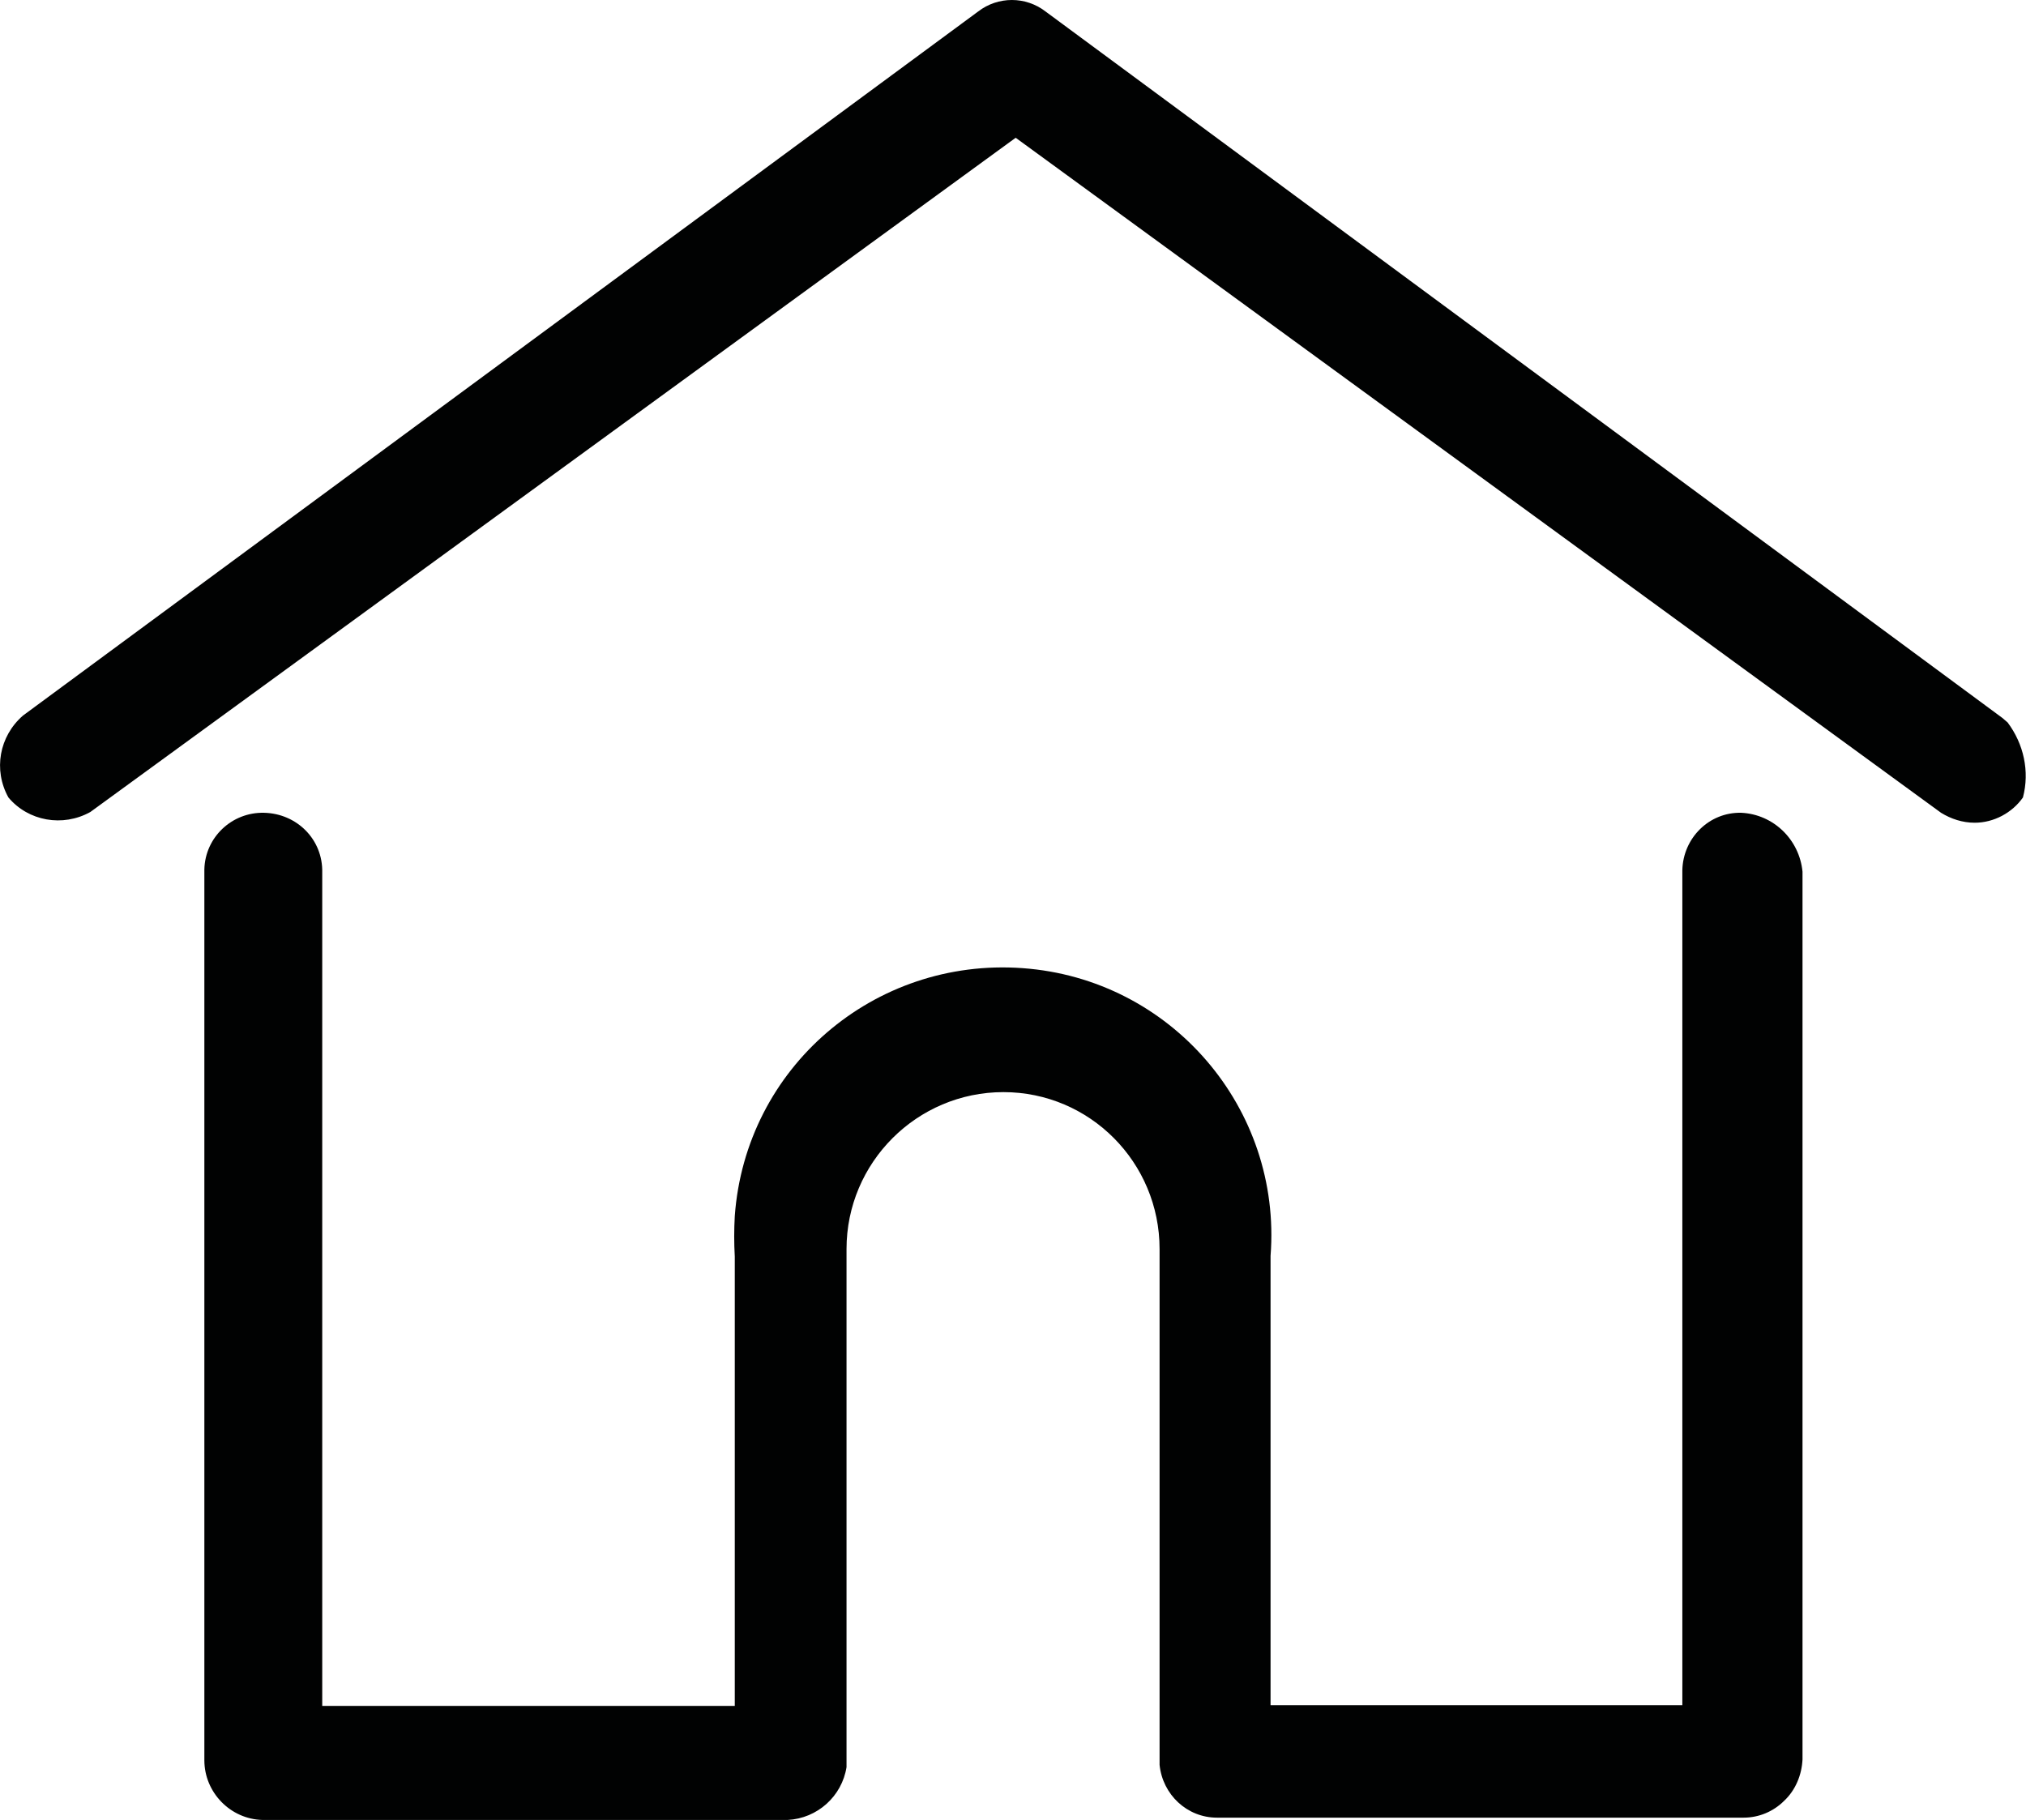
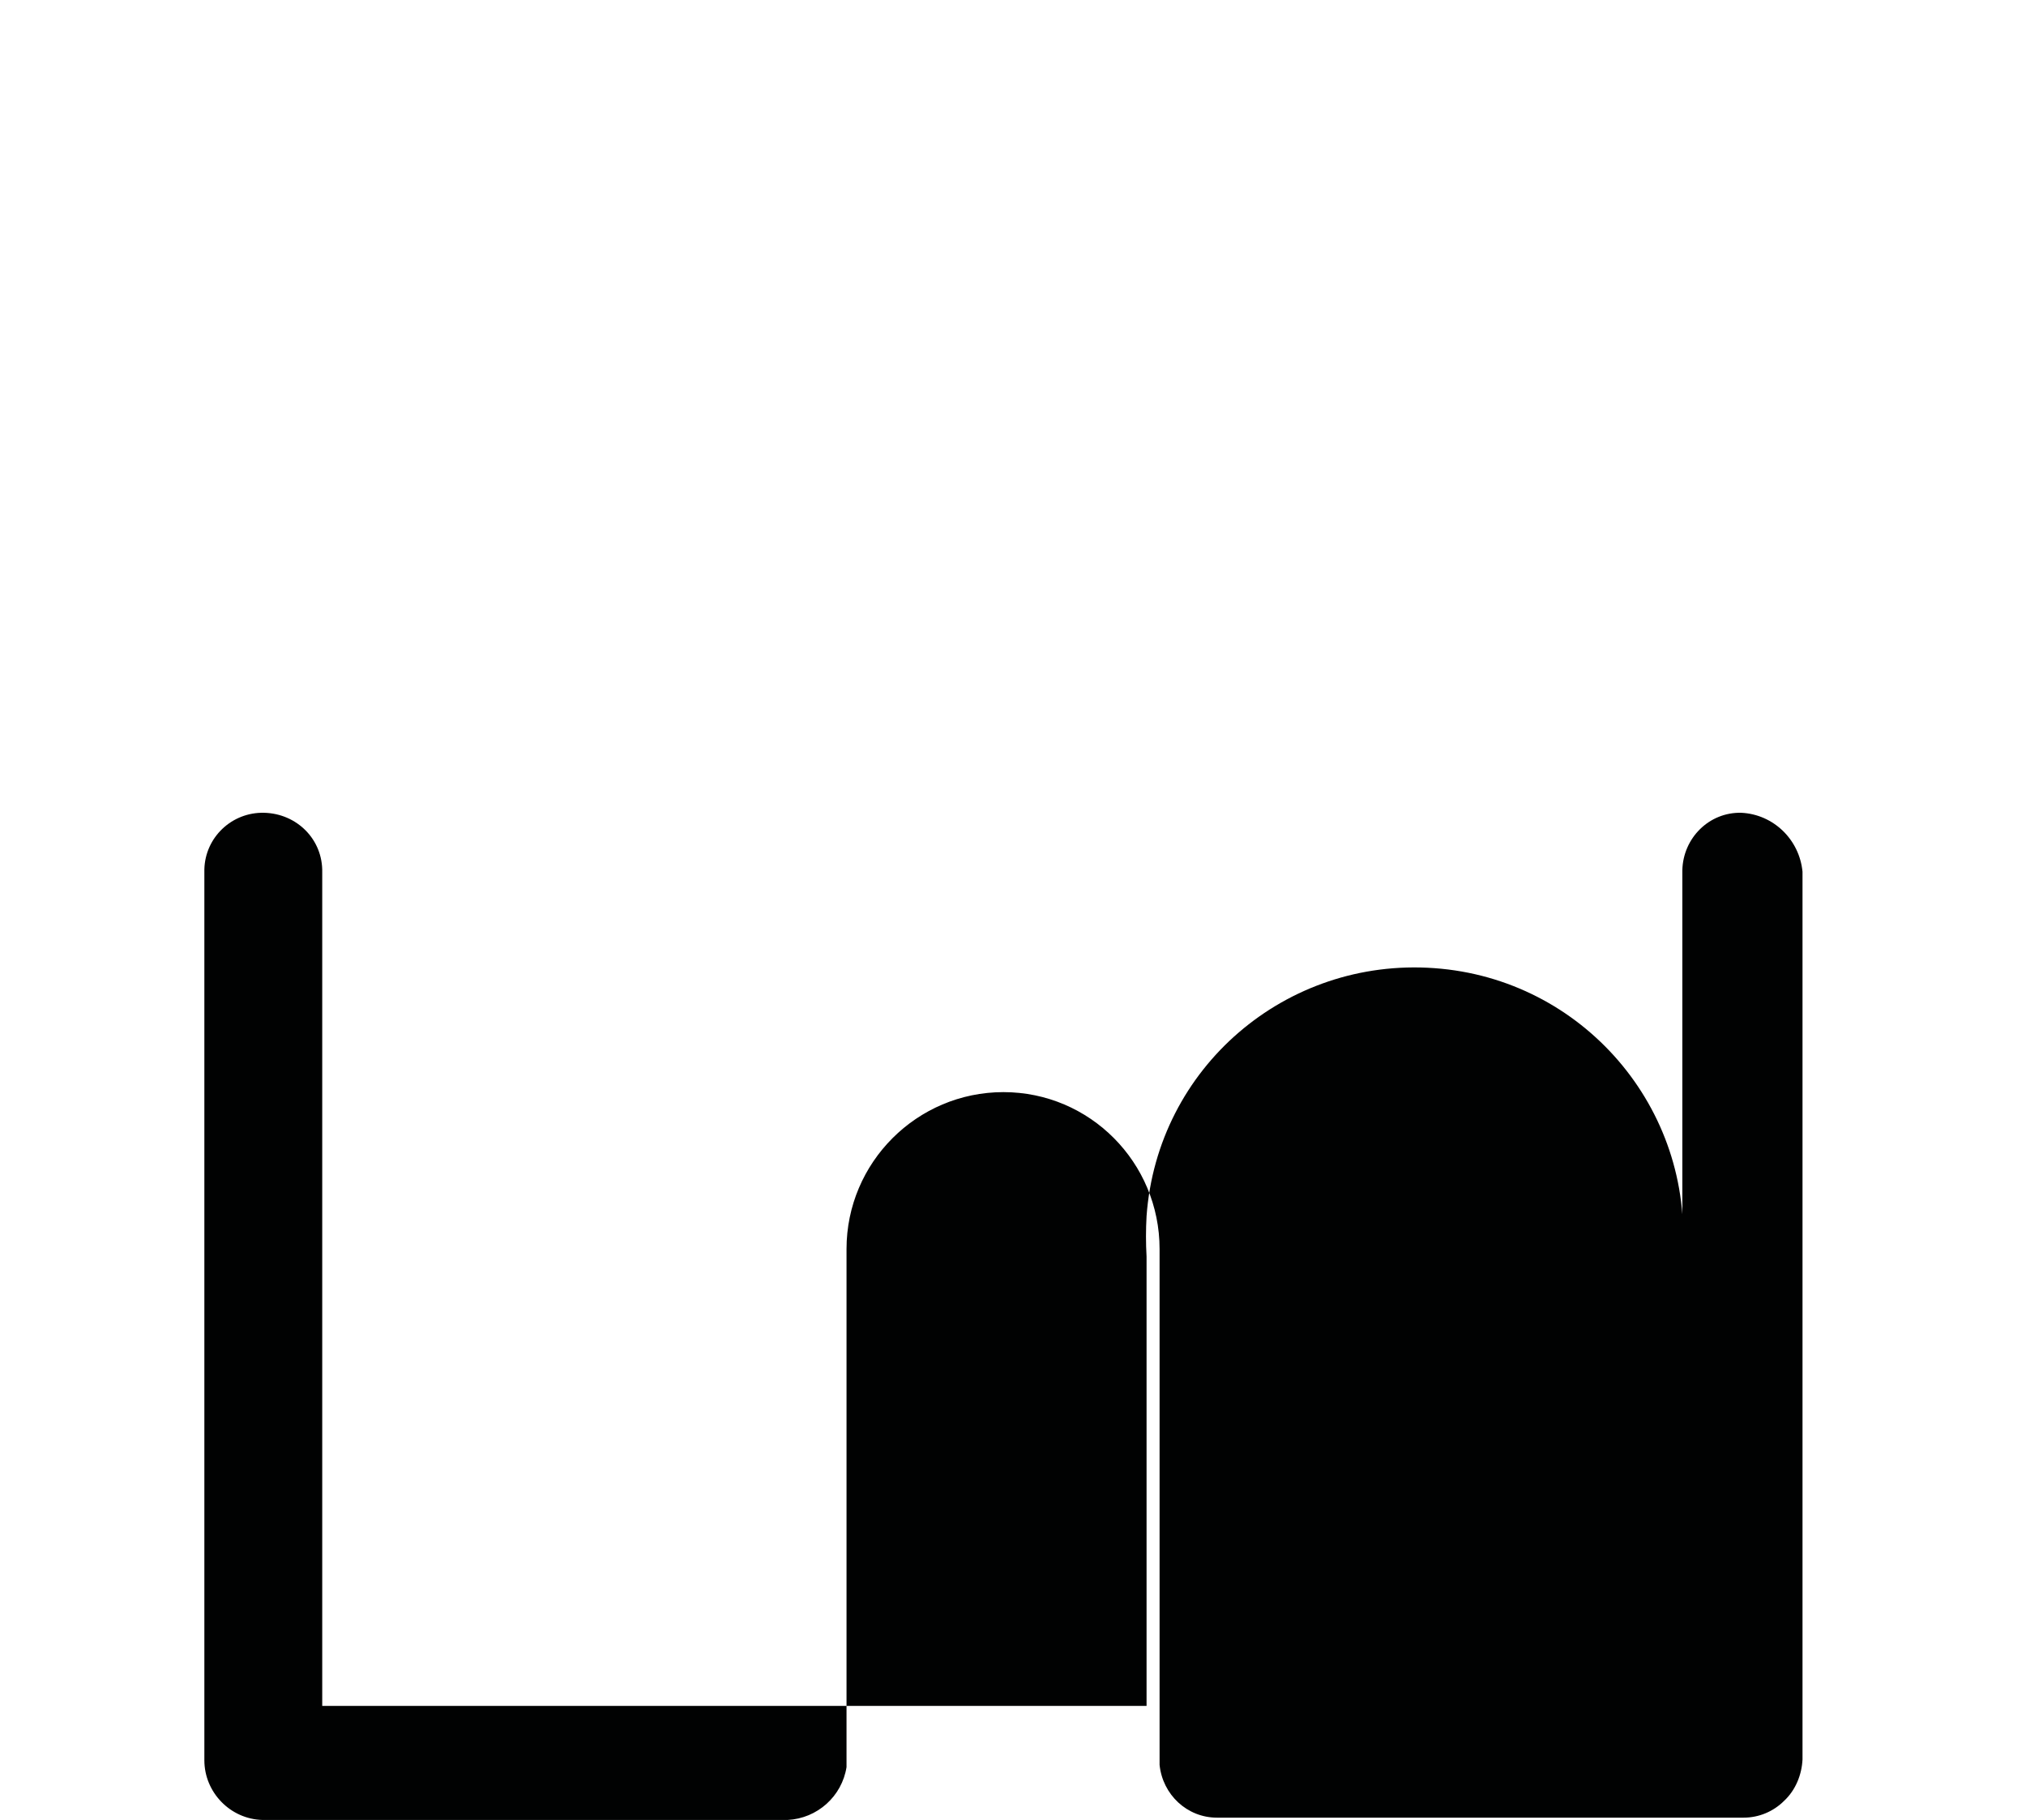
<svg xmlns="http://www.w3.org/2000/svg" version="1.1" id="Layer_1" x="0px" y="0px" viewBox="0 0 26.47 23.78" style="enable-background:new 0 0 26.47 23.78;" xml:space="preserve">
  <style type="text/css">
	.st0{fill:#010202;}
</style>
  <g>
-     <path class="st0" d="M26.23,9.44l-0.07-0.06l-12.5-9.23c-0.26-0.2-0.62-0.2-0.88,0L0.3,9.35c-0.31,0.27-0.39,0.71-0.19,1.07   c0.26,0.31,0.71,0.39,1.07,0.19L13.27,1.8l12.09,8.82c0.13,0.08,0.28,0.13,0.44,0.13c0.25,0,0.49-0.13,0.63-0.33l0,0   C26.52,10.08,26.44,9.72,26.23,9.44z" />
-     <path class="st0" d="M22.75,10.62L22.75,10.62c-0.42-0.01-0.76,0.33-0.77,0.75v0.01v10.9H16.6v-5.87c0.15-1.93-1.3-3.62-3.24-3.76   s-3.62,1.3-3.76,3.24c-0.01,0.18-0.01,0.35,0,0.53v5.87H4.21V11.4c0.01-0.43-0.33-0.77-0.76-0.78l0,0l0,0   c-0.42-0.01-0.77,0.32-0.78,0.74c0,0.01,0,0.01,0,0.02V23c0,0.42,0.34,0.77,0.76,0.78h6.86c0.39-0.02,0.71-0.31,0.77-0.69v-6.77   c0-1.13,0.92-2.05,2.05-2.05s2.04,0.92,2.04,2.05v6.74c0.04,0.39,0.36,0.69,0.75,0.69h6.88c0.2,0,0.39-0.08,0.53-0.22   c0.15-0.14,0.23-0.34,0.24-0.54v-11.6C23.51,10.97,23.17,10.64,22.75,10.62z" />
+     <path class="st0" d="M22.75,10.62L22.75,10.62c-0.42-0.01-0.76,0.33-0.77,0.75v0.01v10.9v-5.87c0.15-1.93-1.3-3.62-3.24-3.76   s-3.62,1.3-3.76,3.24c-0.01,0.18-0.01,0.35,0,0.53v5.87H4.21V11.4c0.01-0.43-0.33-0.77-0.76-0.78l0,0l0,0   c-0.42-0.01-0.77,0.32-0.78,0.74c0,0.01,0,0.01,0,0.02V23c0,0.42,0.34,0.77,0.76,0.78h6.86c0.39-0.02,0.71-0.31,0.77-0.69v-6.77   c0-1.13,0.92-2.05,2.05-2.05s2.04,0.92,2.04,2.05v6.74c0.04,0.39,0.36,0.69,0.75,0.69h6.88c0.2,0,0.39-0.08,0.53-0.22   c0.15-0.14,0.23-0.34,0.24-0.54v-11.6C23.51,10.97,23.17,10.64,22.75,10.62z" />
  </g>
</svg>